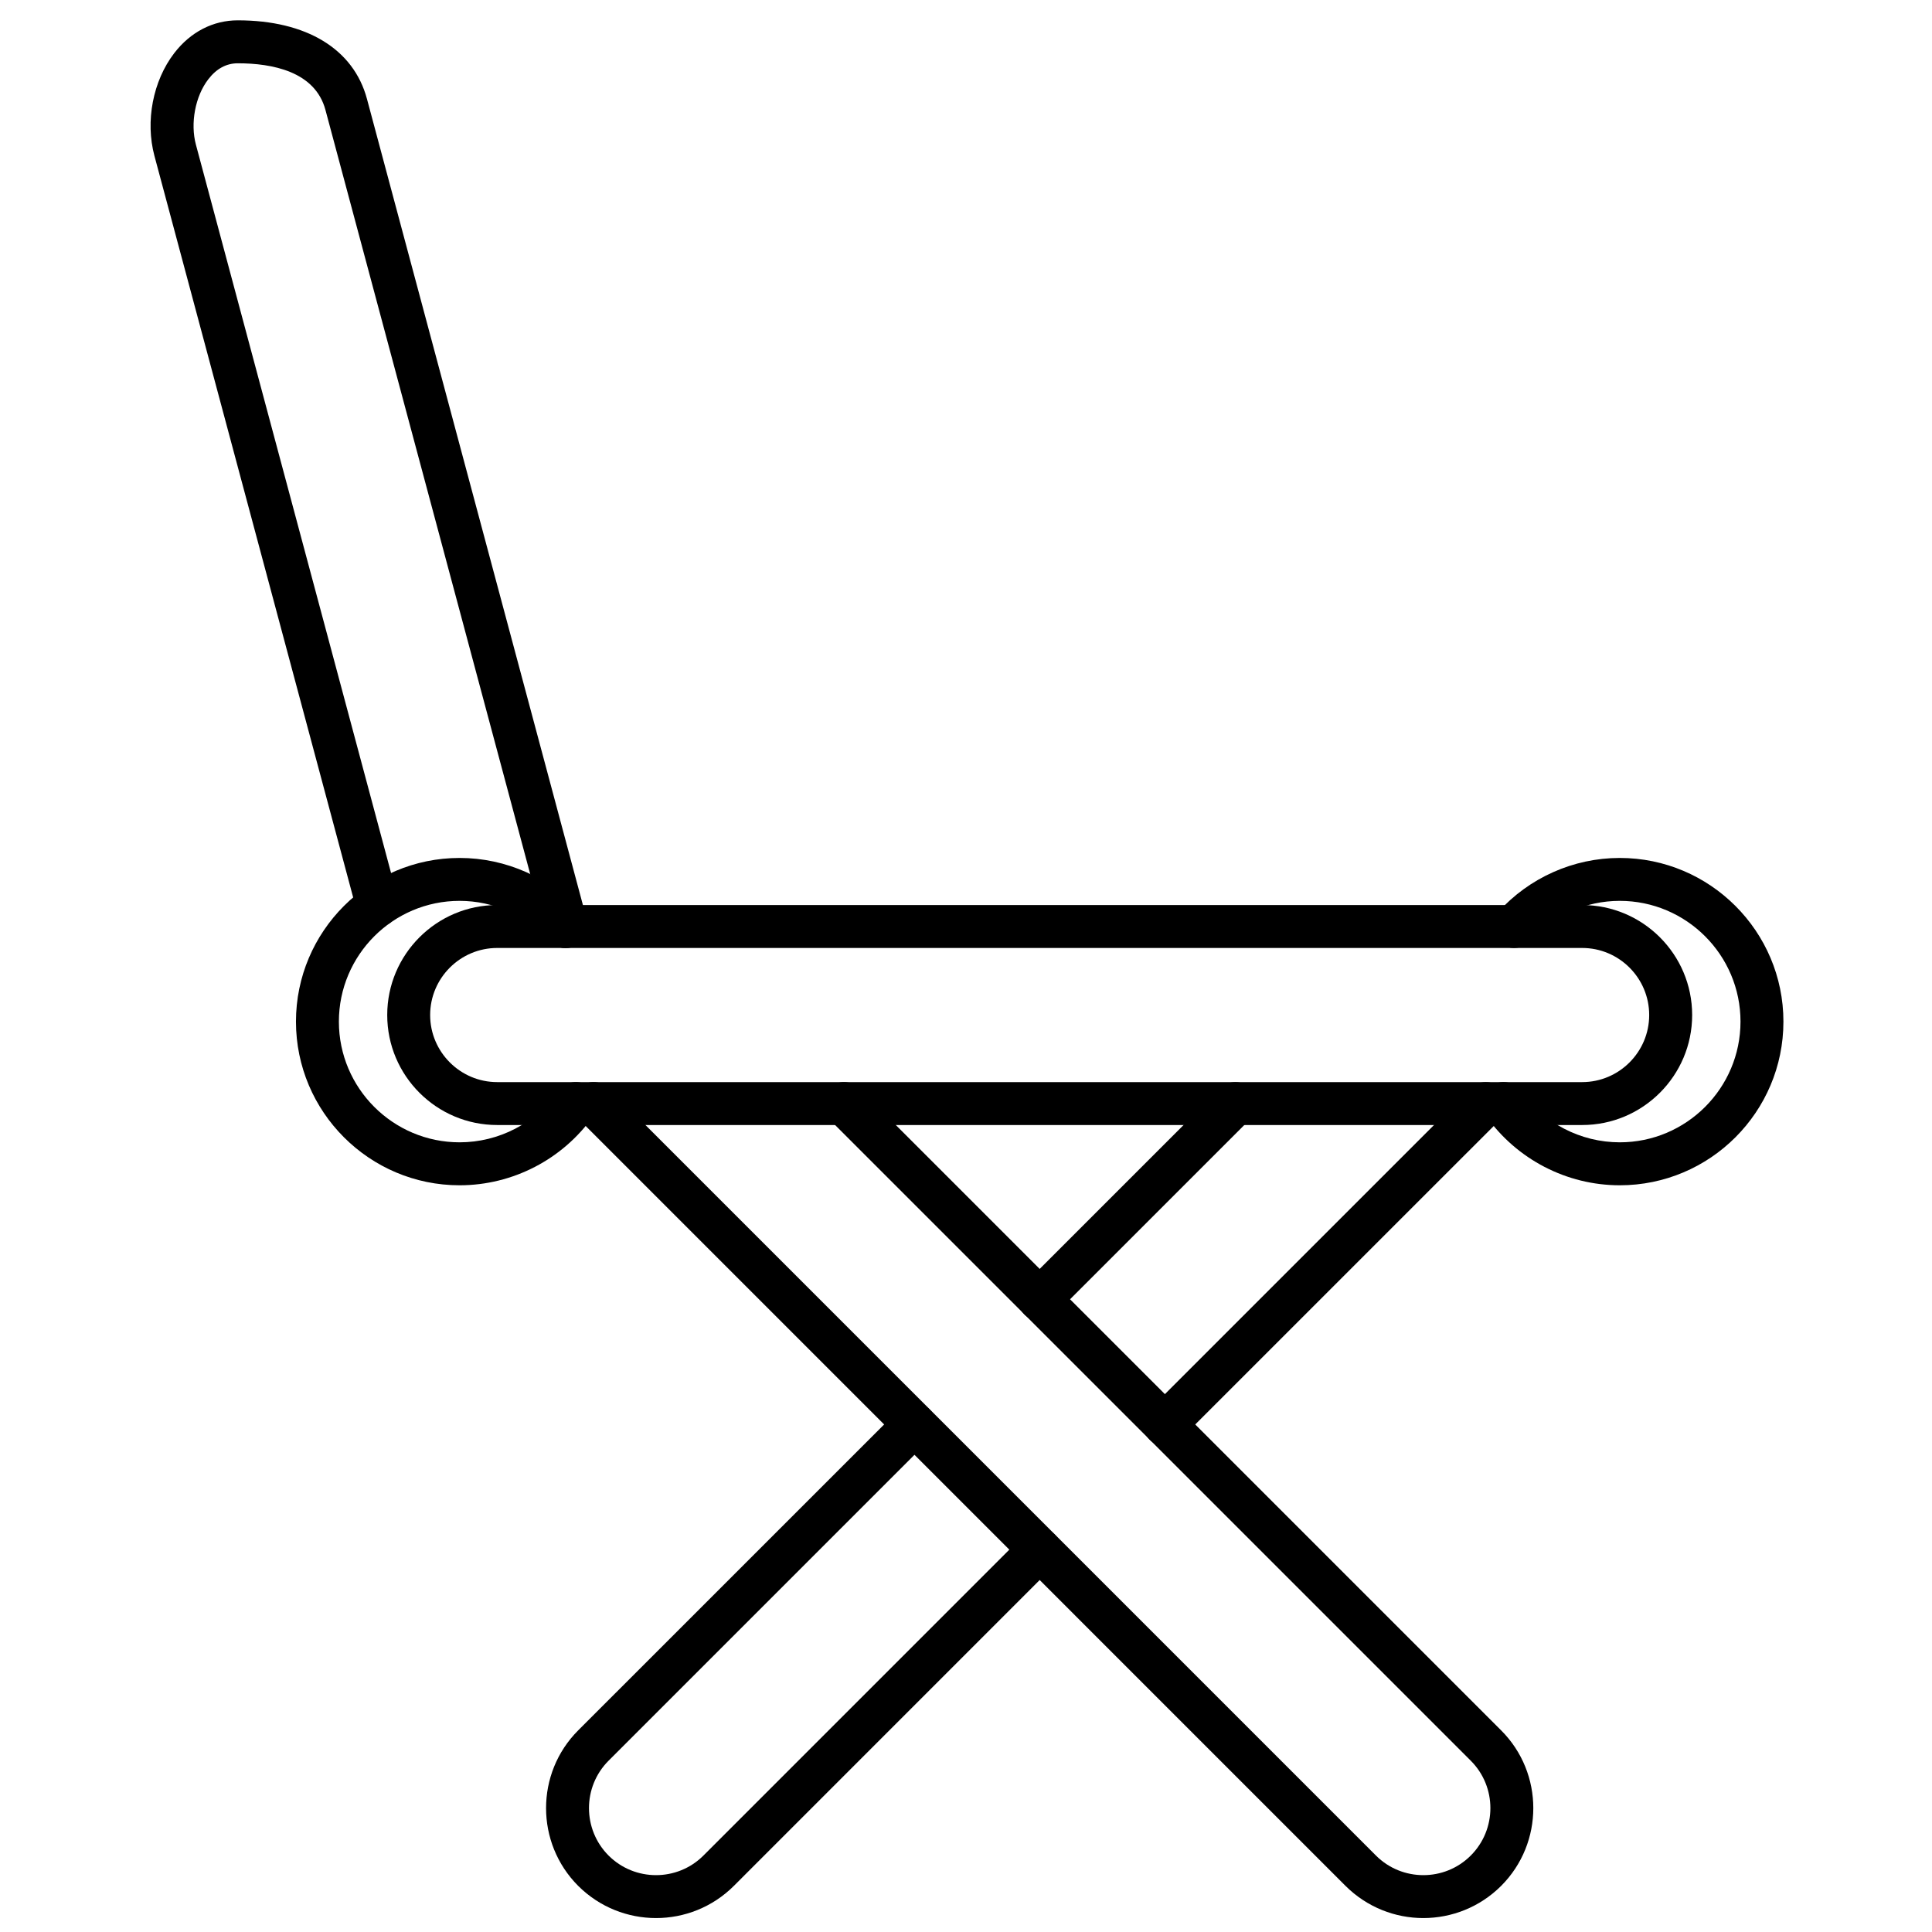
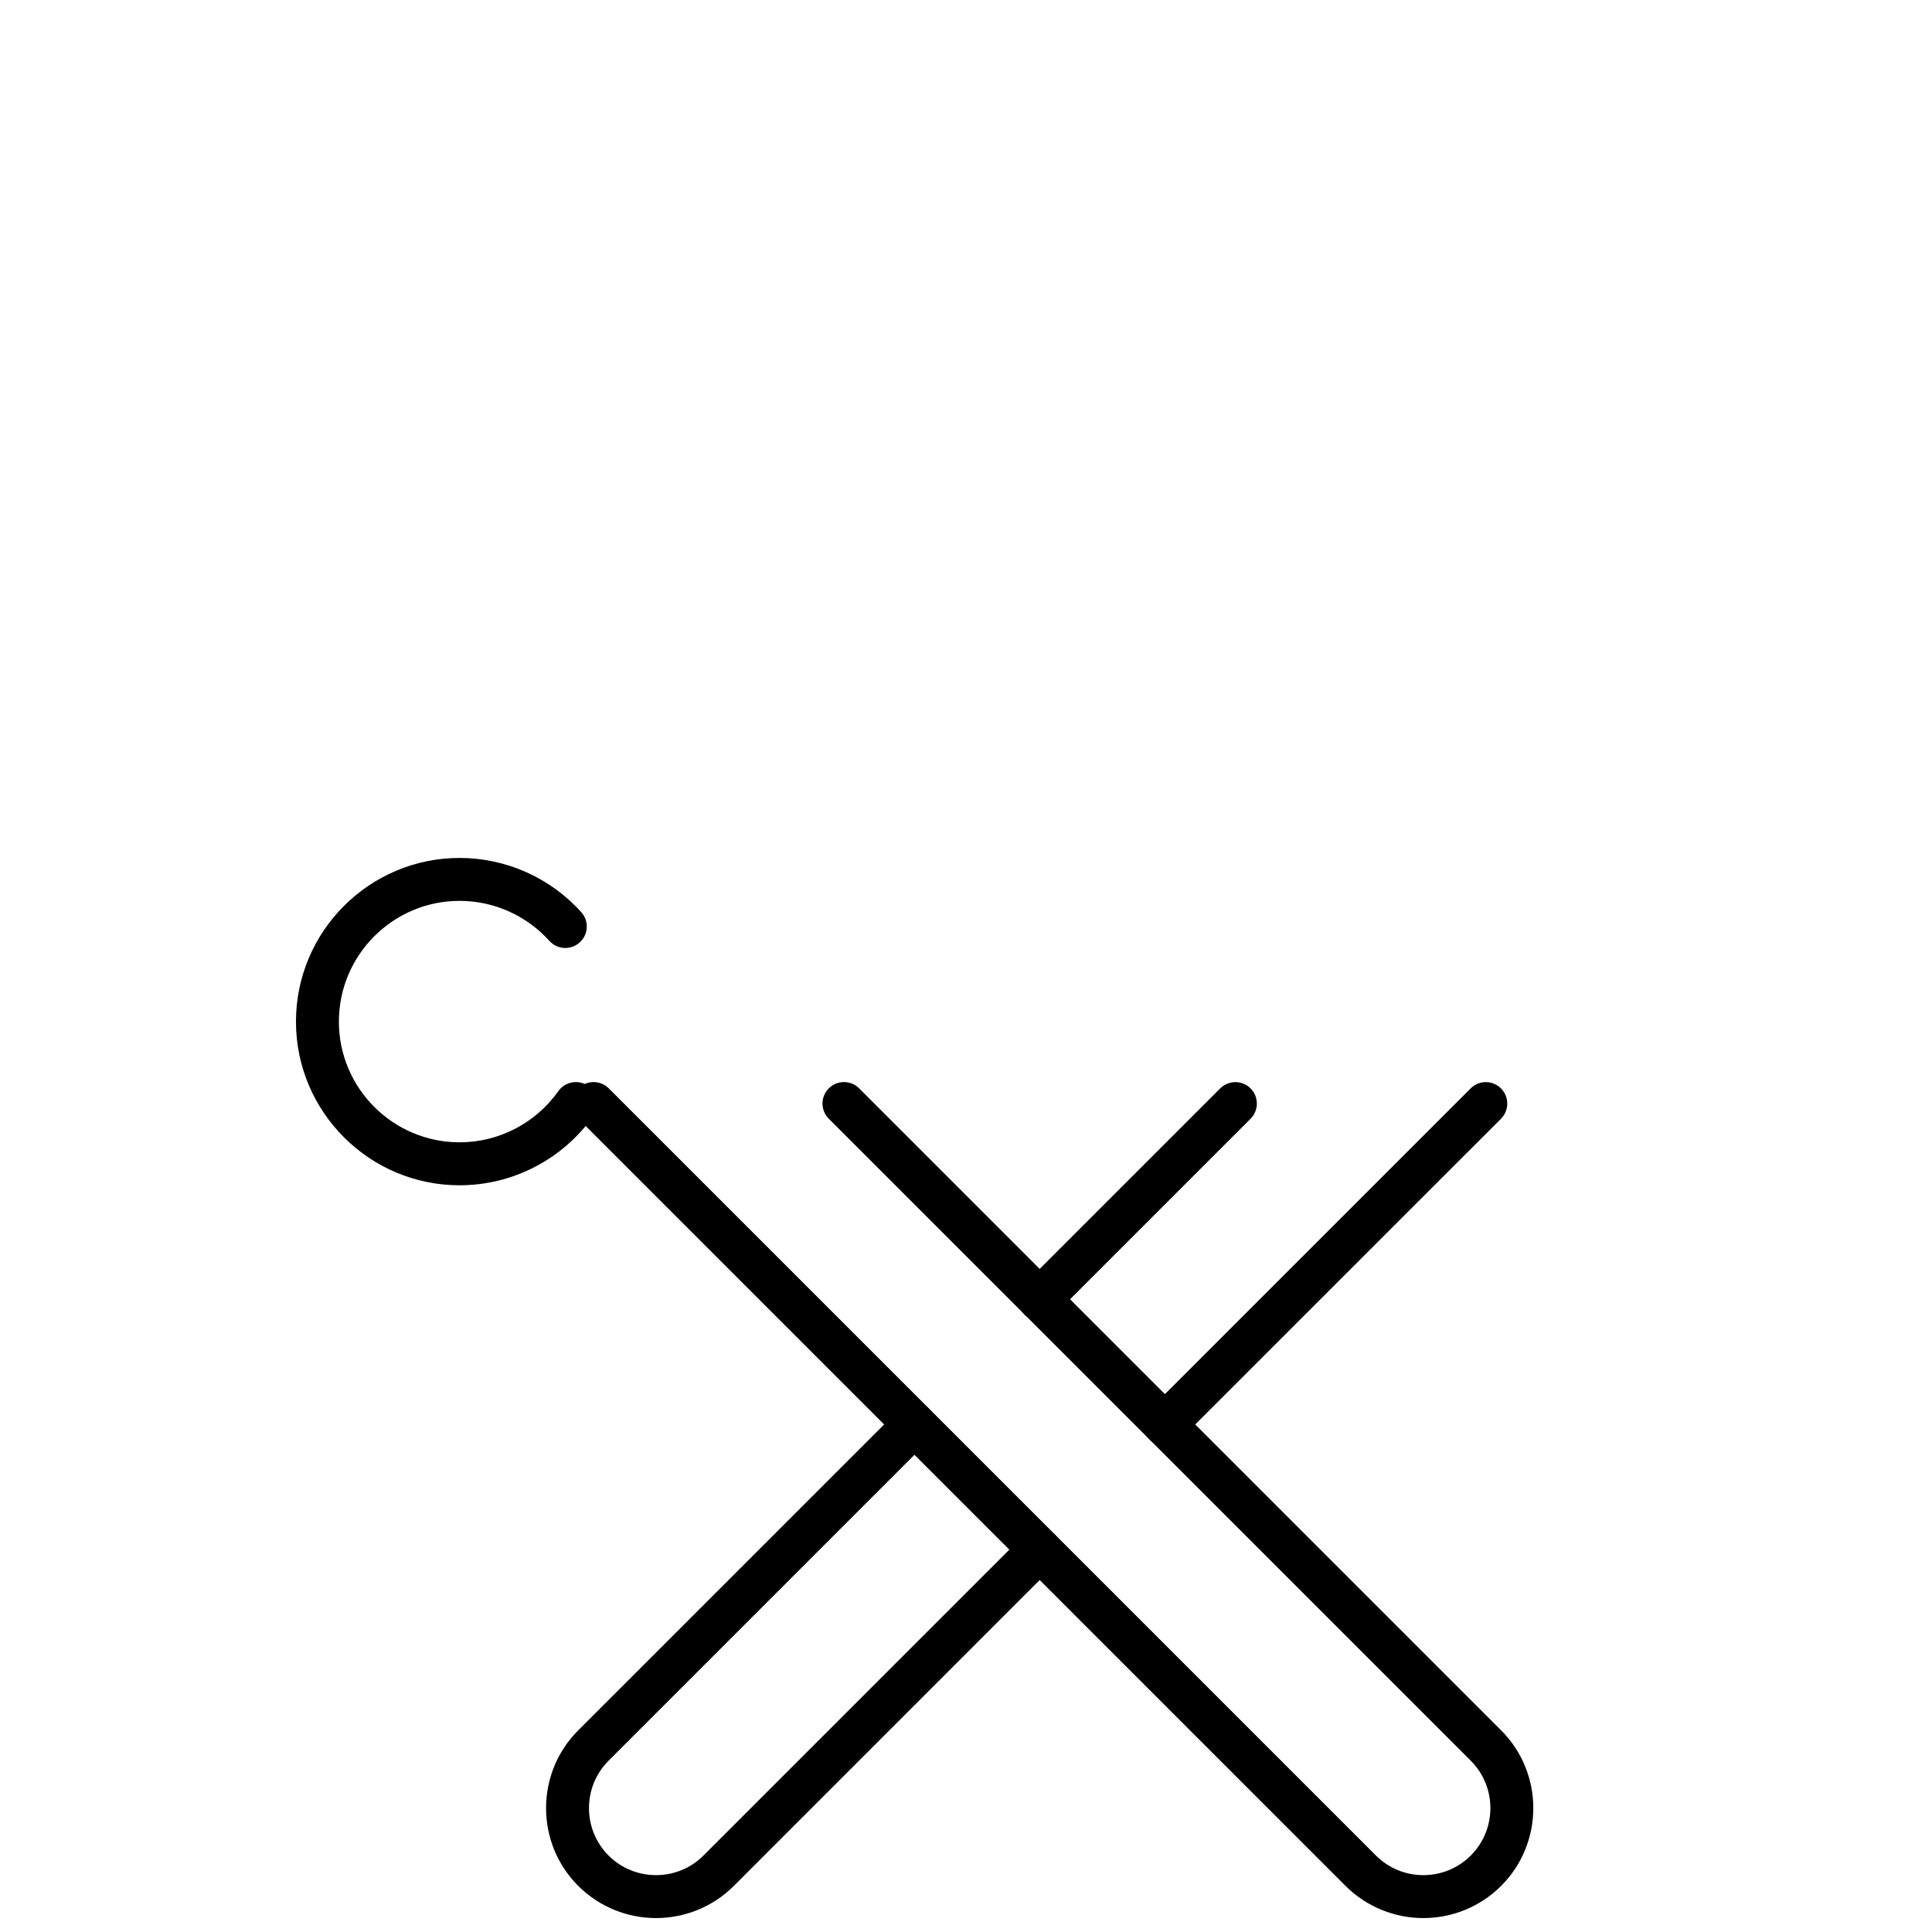
<svg xmlns="http://www.w3.org/2000/svg" width="42" height="42" viewBox="0 0 42 42" fill="none">
-   <path d="M34.395 24.457H10.809C9.49 24.457 8.418 23.385 8.418 22.066C8.418 20.747 9.49 19.675 10.809 19.675H34.395C35.713 19.675 36.786 20.747 36.786 22.066C36.786 23.384 35.713 24.457 34.395 24.457ZM10.809 20.608C10.006 20.608 9.351 21.262 9.351 22.066C9.351 22.869 10.006 23.524 10.809 23.524H34.395C35.198 23.524 35.852 22.869 35.852 22.066C35.852 21.262 35.198 20.608 34.395 20.608H10.809Z" fill="black" />
  <path d="M30.942 41.697C30.33 41.697 29.718 41.463 29.251 40.998L12.574 24.32C12.392 24.138 12.392 23.842 12.574 23.66C12.756 23.478 13.052 23.478 13.234 23.66L29.912 40.338C30.48 40.906 31.405 40.906 31.973 40.338C32.542 39.769 32.542 38.844 31.973 38.276L18.017 24.32C17.835 24.138 17.835 23.842 18.017 23.66C18.199 23.478 18.495 23.478 18.677 23.66L32.633 37.616C33.566 38.548 33.566 40.065 32.633 40.998C32.167 41.463 31.554 41.697 30.942 41.697Z" fill="black" />
  <path d="M14.262 41.697C13.649 41.697 13.037 41.463 12.57 40.998C11.638 40.065 11.638 38.548 12.57 37.616L19.548 30.639C19.73 30.456 20.026 30.456 20.208 30.639C20.39 30.82 20.39 31.116 20.208 31.298L13.23 38.276C12.662 38.844 12.662 39.769 13.23 40.338C13.799 40.906 14.724 40.906 15.292 40.338L22.27 33.36C22.453 33.178 22.748 33.178 22.93 33.36C23.112 33.542 23.112 33.838 22.93 34.02L15.953 40.998C15.487 41.463 14.874 41.697 14.262 41.697ZM25.323 31.435C25.203 31.435 25.084 31.389 24.992 31.298C24.81 31.116 24.81 30.82 24.992 30.639L31.97 23.661C32.152 23.479 32.448 23.479 32.63 23.661C32.812 23.843 32.812 24.139 32.63 24.321L25.652 31.298C25.561 31.389 25.442 31.435 25.323 31.435ZM22.601 28.713C22.482 28.713 22.362 28.667 22.27 28.577C22.088 28.395 22.088 28.099 22.27 27.917L26.526 23.661C26.709 23.479 27.004 23.479 27.186 23.661C27.368 23.843 27.368 24.139 27.186 24.321L22.93 28.577C22.84 28.667 22.72 28.713 22.601 28.713Z" fill="black" />
-   <path d="M12.315 20.608H12.289C12.031 20.608 11.822 20.399 11.822 20.141C11.822 20.13 11.822 20.12 11.823 20.109L7.075 2.39C6.85 1.551 5.914 1.376 5.169 1.376C4.921 1.376 4.704 1.493 4.527 1.725C4.244 2.093 4.134 2.678 4.259 3.145L8.658 19.562C8.724 19.811 8.577 20.067 8.327 20.133C8.078 20.2 7.823 20.052 7.756 19.802L3.357 3.387C3.156 2.635 3.324 1.759 3.787 1.156C4.141 0.695 4.631 0.442 5.169 0.442C6.662 0.442 7.686 1.065 7.977 2.149L12.765 20.021C12.803 20.161 12.773 20.31 12.685 20.426C12.597 20.54 12.459 20.608 12.315 20.608Z" fill="black" />
  <path d="M9.991 25.767C8.03 25.767 6.434 24.171 6.434 22.209C6.434 20.247 8.03 18.651 9.991 18.651C10.998 18.651 11.963 19.08 12.636 19.83C12.809 20.021 12.793 20.316 12.602 20.488C12.411 20.661 12.116 20.645 11.943 20.454C11.446 19.901 10.734 19.584 9.991 19.584C8.544 19.584 7.367 20.762 7.367 22.209C7.367 23.656 8.545 24.833 9.991 24.833C10.843 24.833 11.645 24.417 12.137 23.721C12.286 23.511 12.577 23.46 12.788 23.609C12.999 23.757 13.048 24.048 12.9 24.259C12.233 25.203 11.146 25.767 9.991 25.767Z" fill="black" />
-   <path d="M35.212 25.767C34.058 25.767 32.972 25.203 32.304 24.259C32.156 24.049 32.205 23.757 32.416 23.609C32.626 23.46 32.918 23.51 33.067 23.721C33.559 24.417 34.361 24.833 35.212 24.833C36.66 24.833 37.837 23.655 37.837 22.209C37.837 20.761 36.659 19.584 35.212 19.584C34.47 19.584 33.758 19.901 33.261 20.454C33.088 20.645 32.793 20.661 32.602 20.488C32.411 20.316 32.395 20.021 32.567 19.83C33.241 19.081 34.205 18.651 35.212 18.651C37.174 18.651 38.77 20.247 38.77 22.209C38.77 24.171 37.175 25.767 35.212 25.767Z" fill="black" />
</svg>